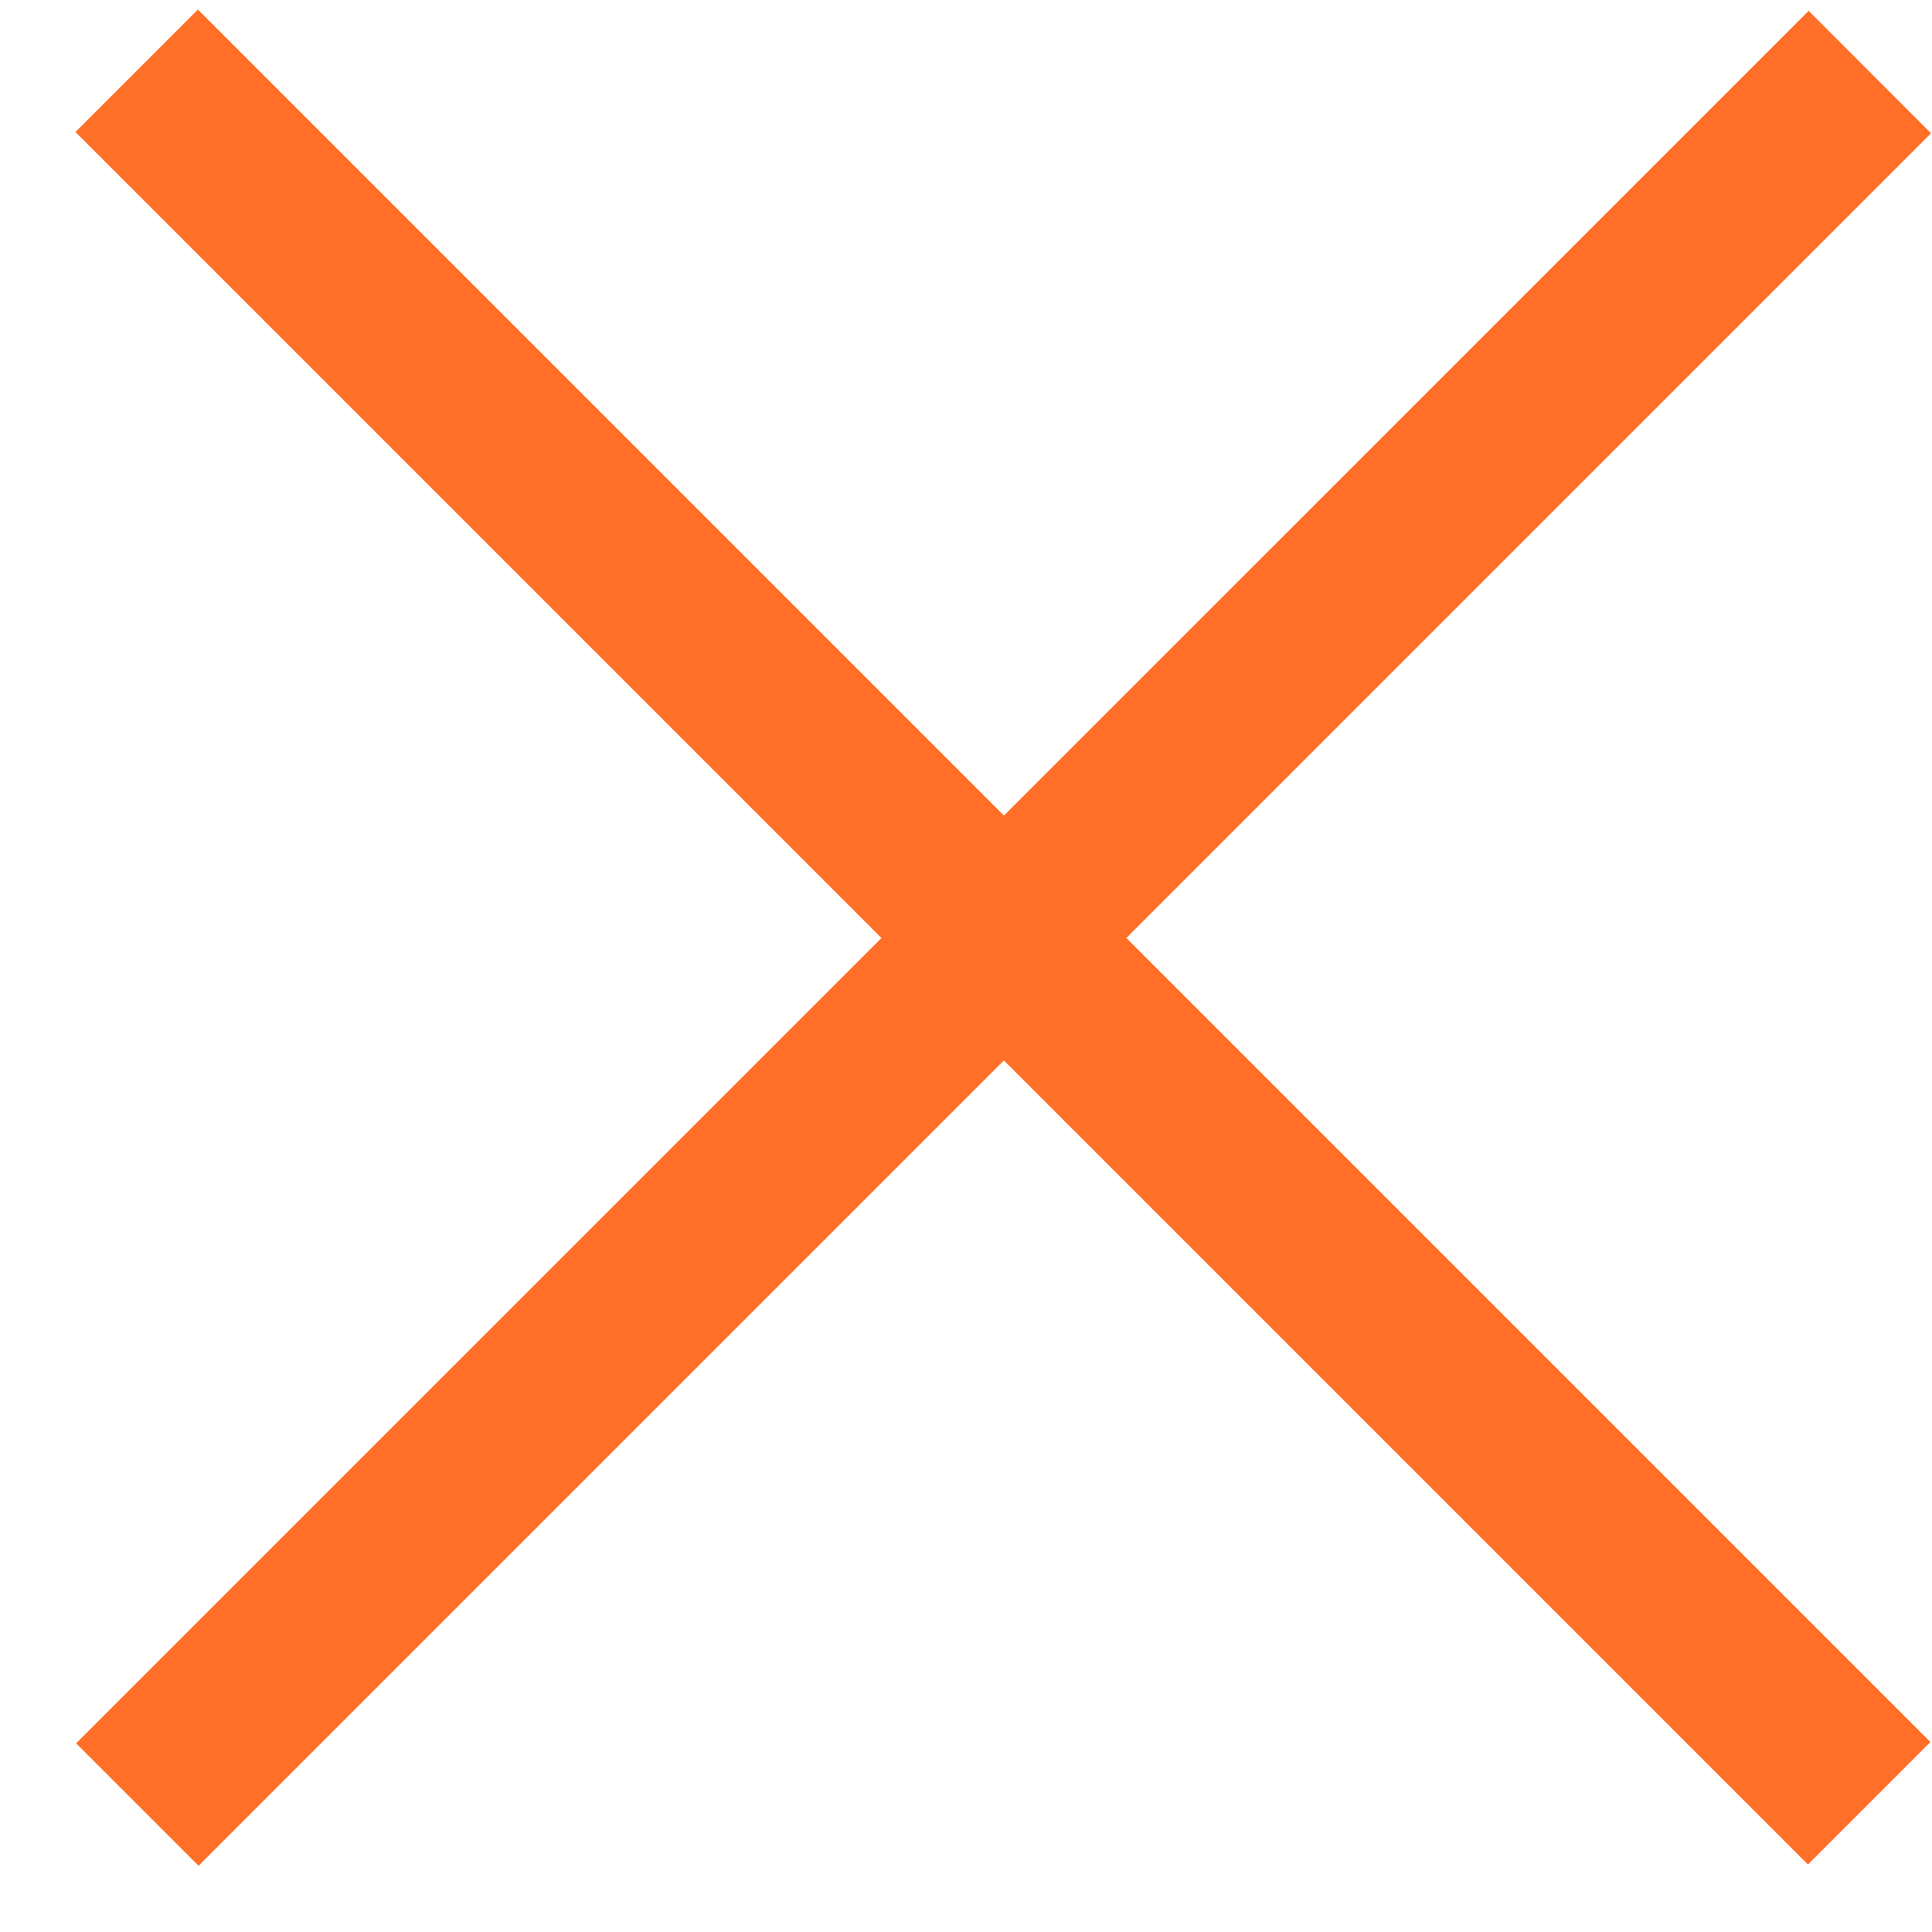
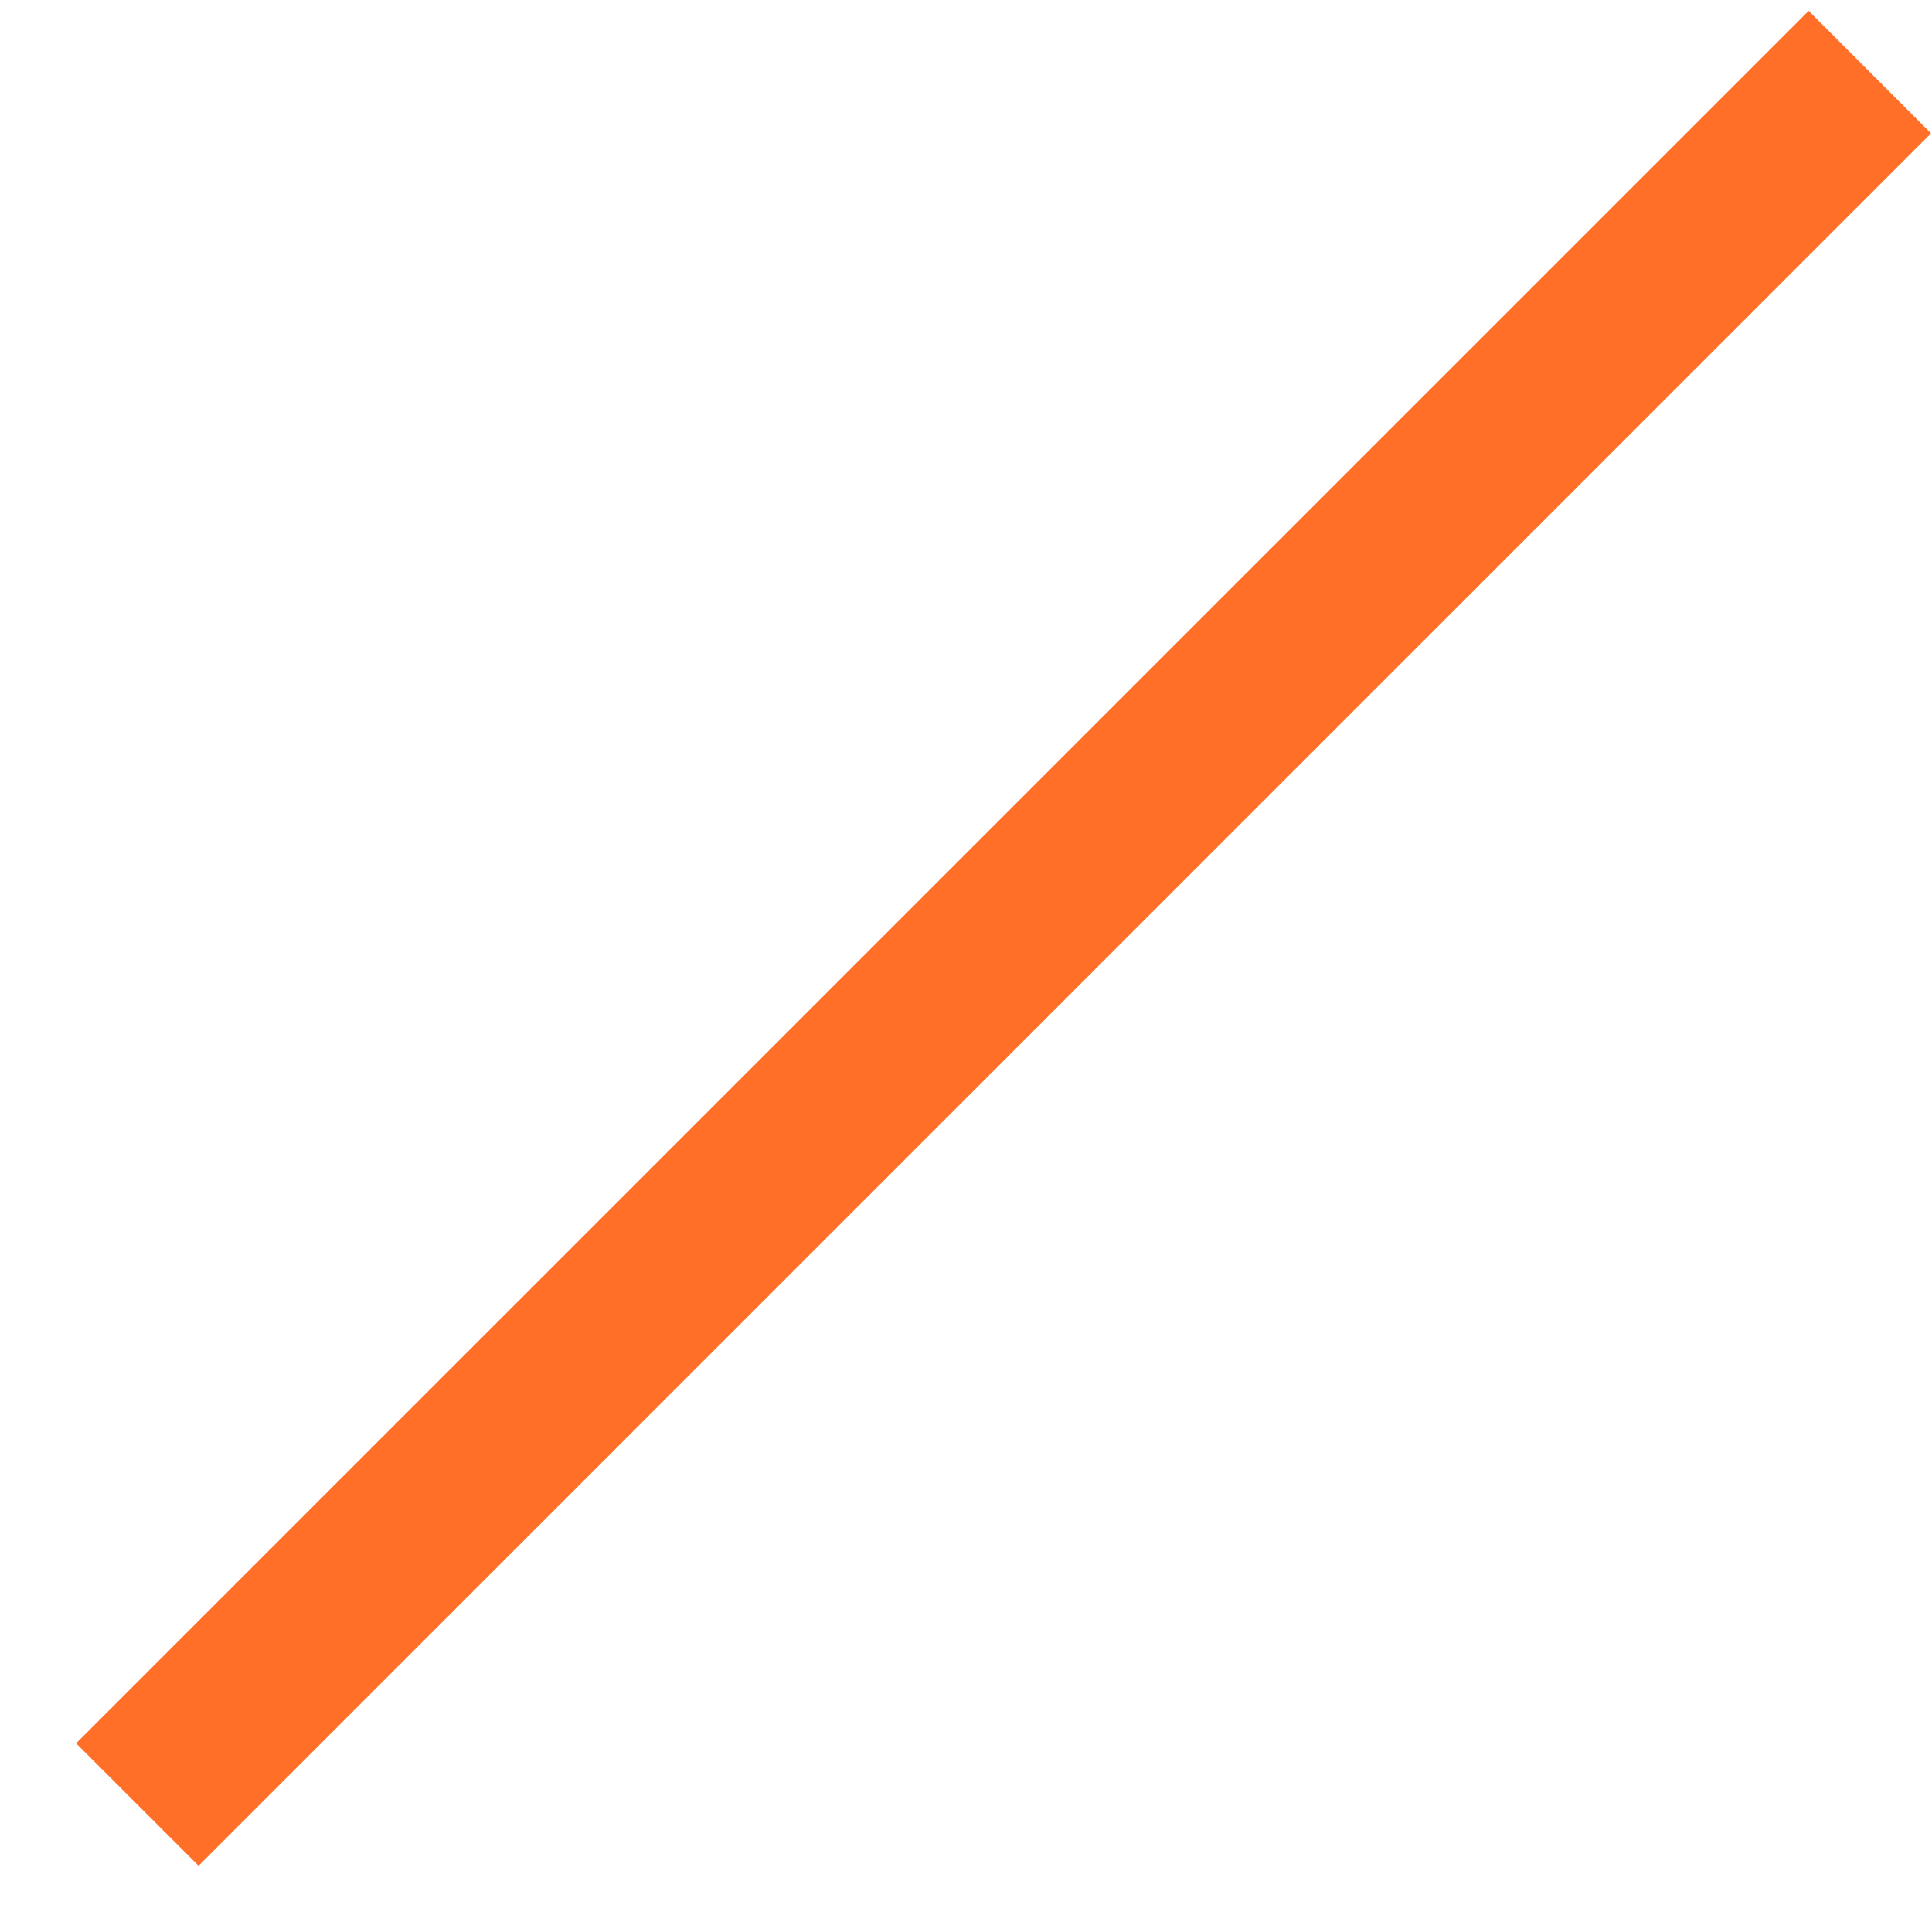
<svg xmlns="http://www.w3.org/2000/svg" width="18" height="18" viewBox="0 0 18 18" fill="none">
  <g clip-path="url(#clip0_328_3610)">
    <path d="M16.851 0.101L0.709 16.242L1.85 17.383L17.991 1.242L16.851 0.101Z" fill="#FF6F28" />
-     <path d="M1.844 0.089L0.703 1.23L16.844 17.371L17.985 16.23L1.844 0.089Z" fill="#FF6F28" />
  </g>
  <defs>
    <clipPath id="clip0_328_3610">
      <rect width="17.288" height="17.294" fill="white" transform="translate(0.703 0.089)" />
    </clipPath>
  </defs>
</svg>